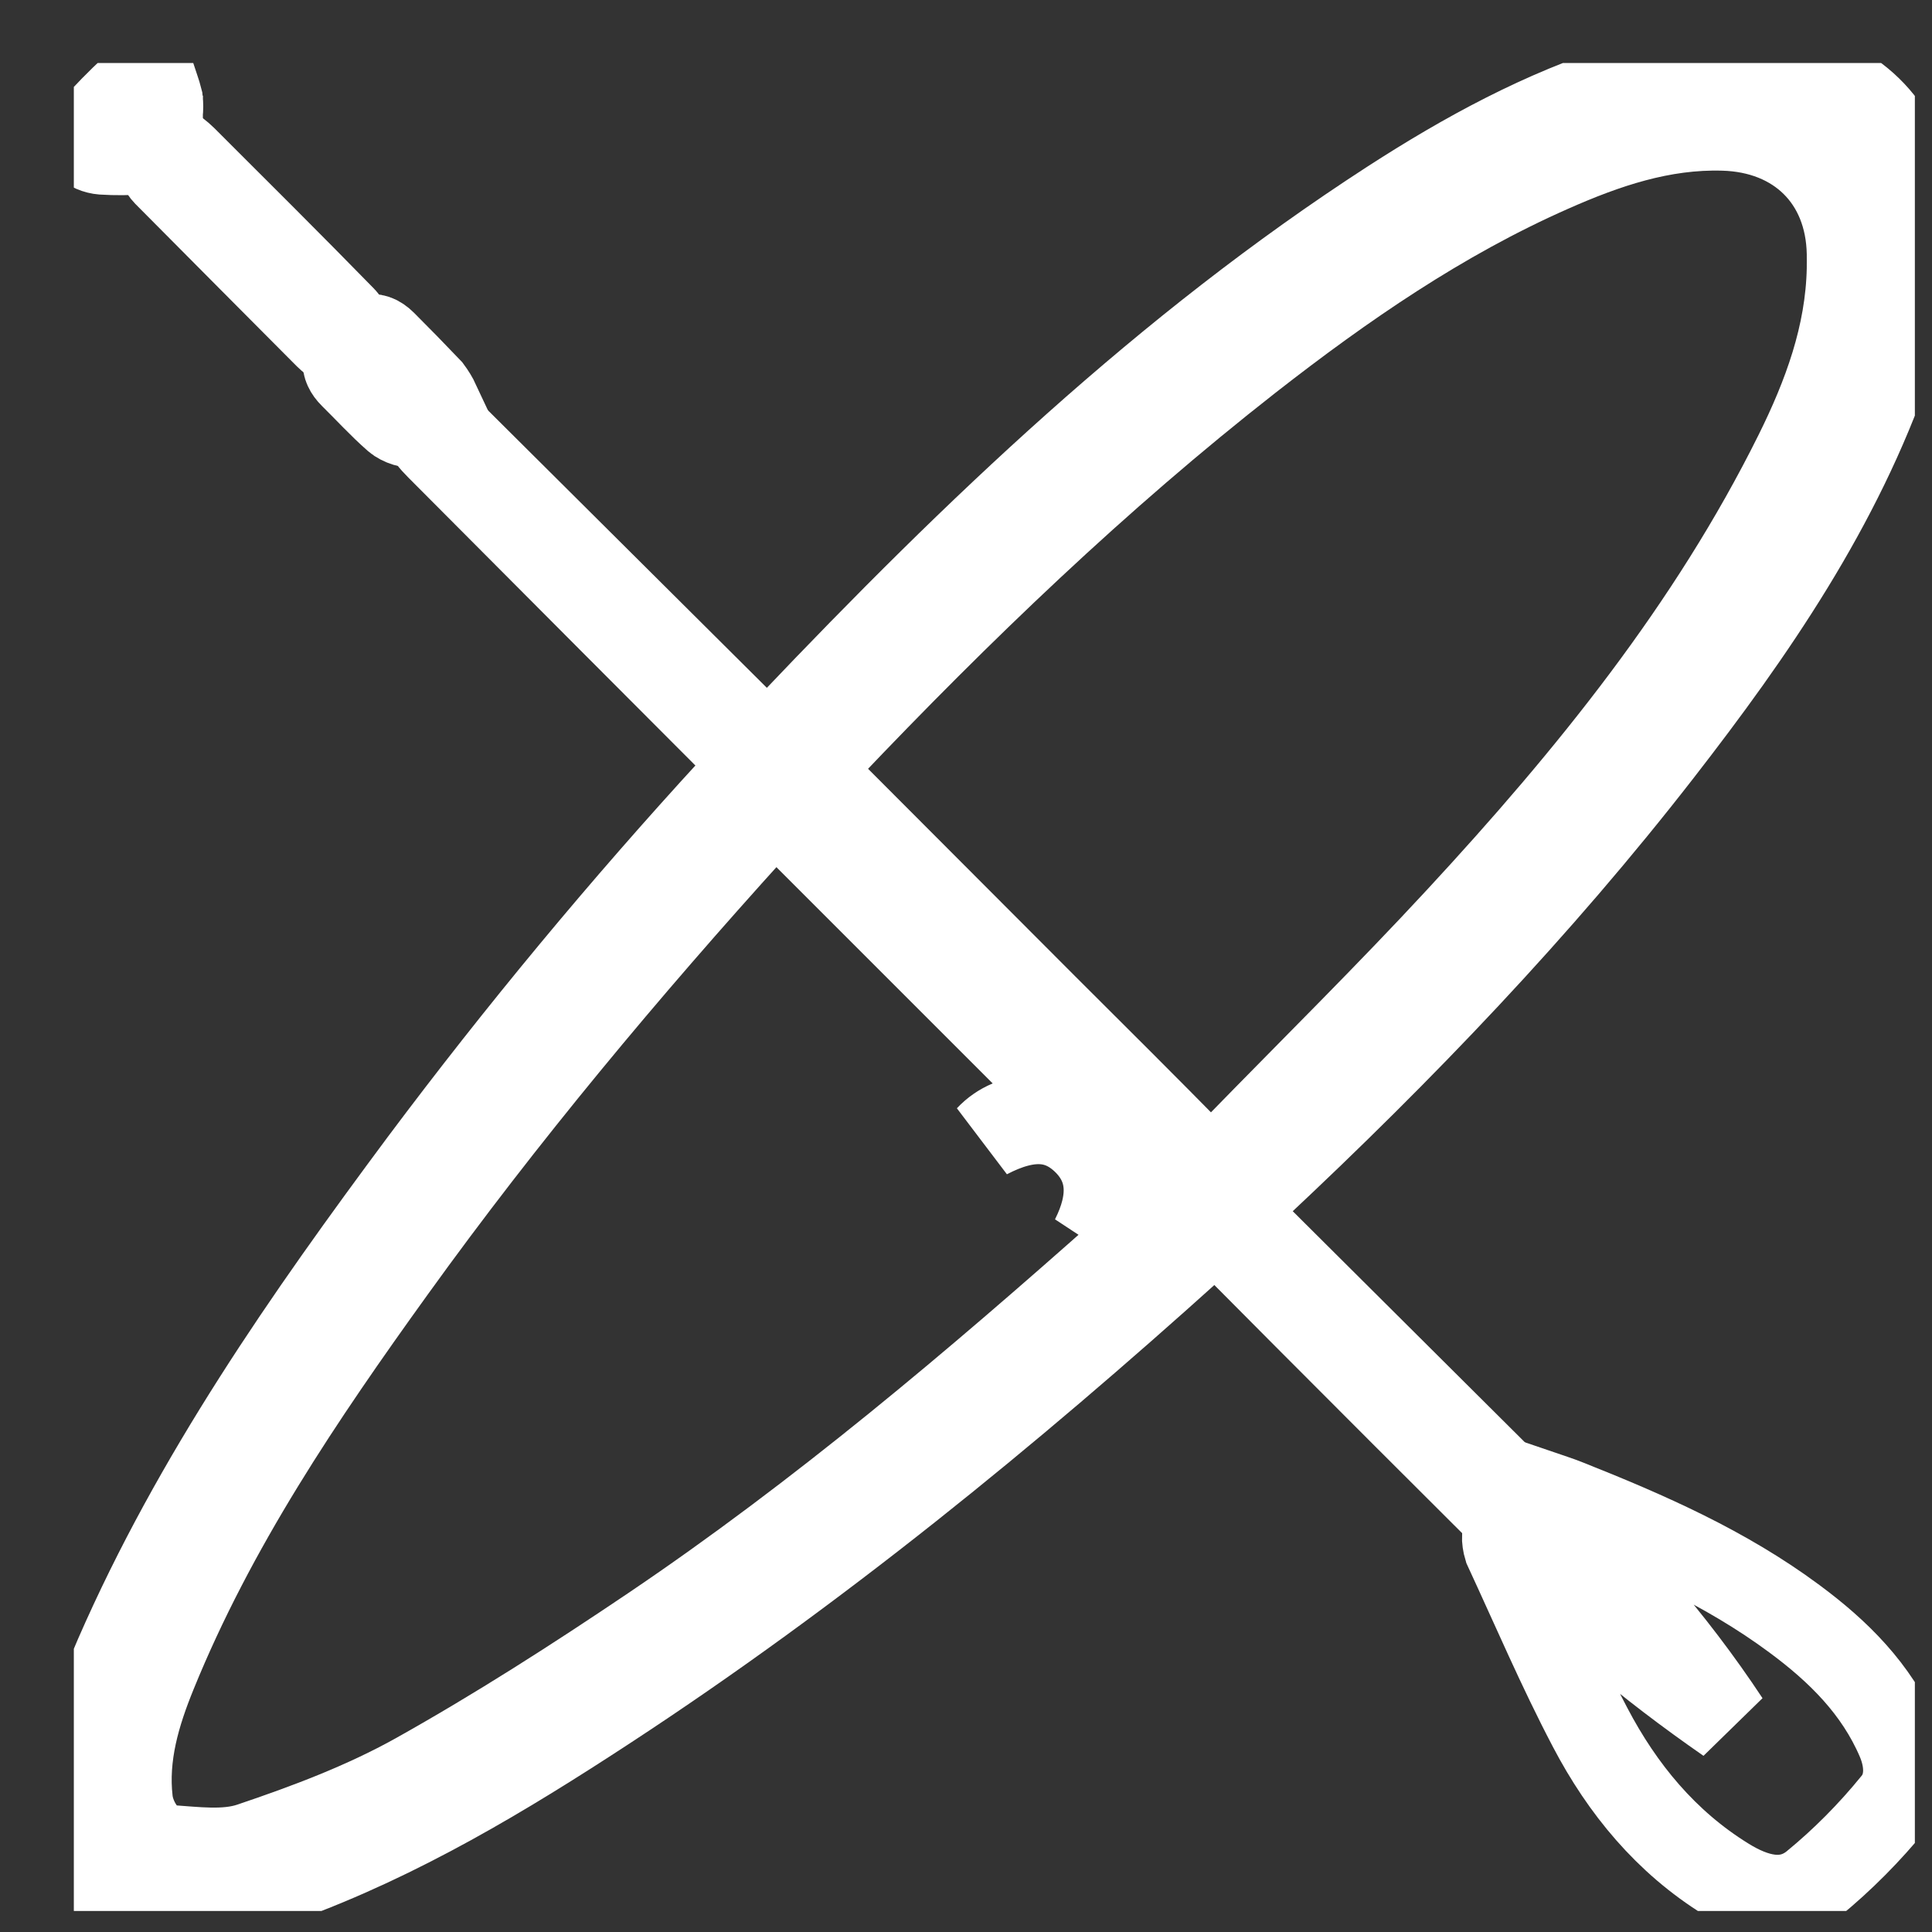
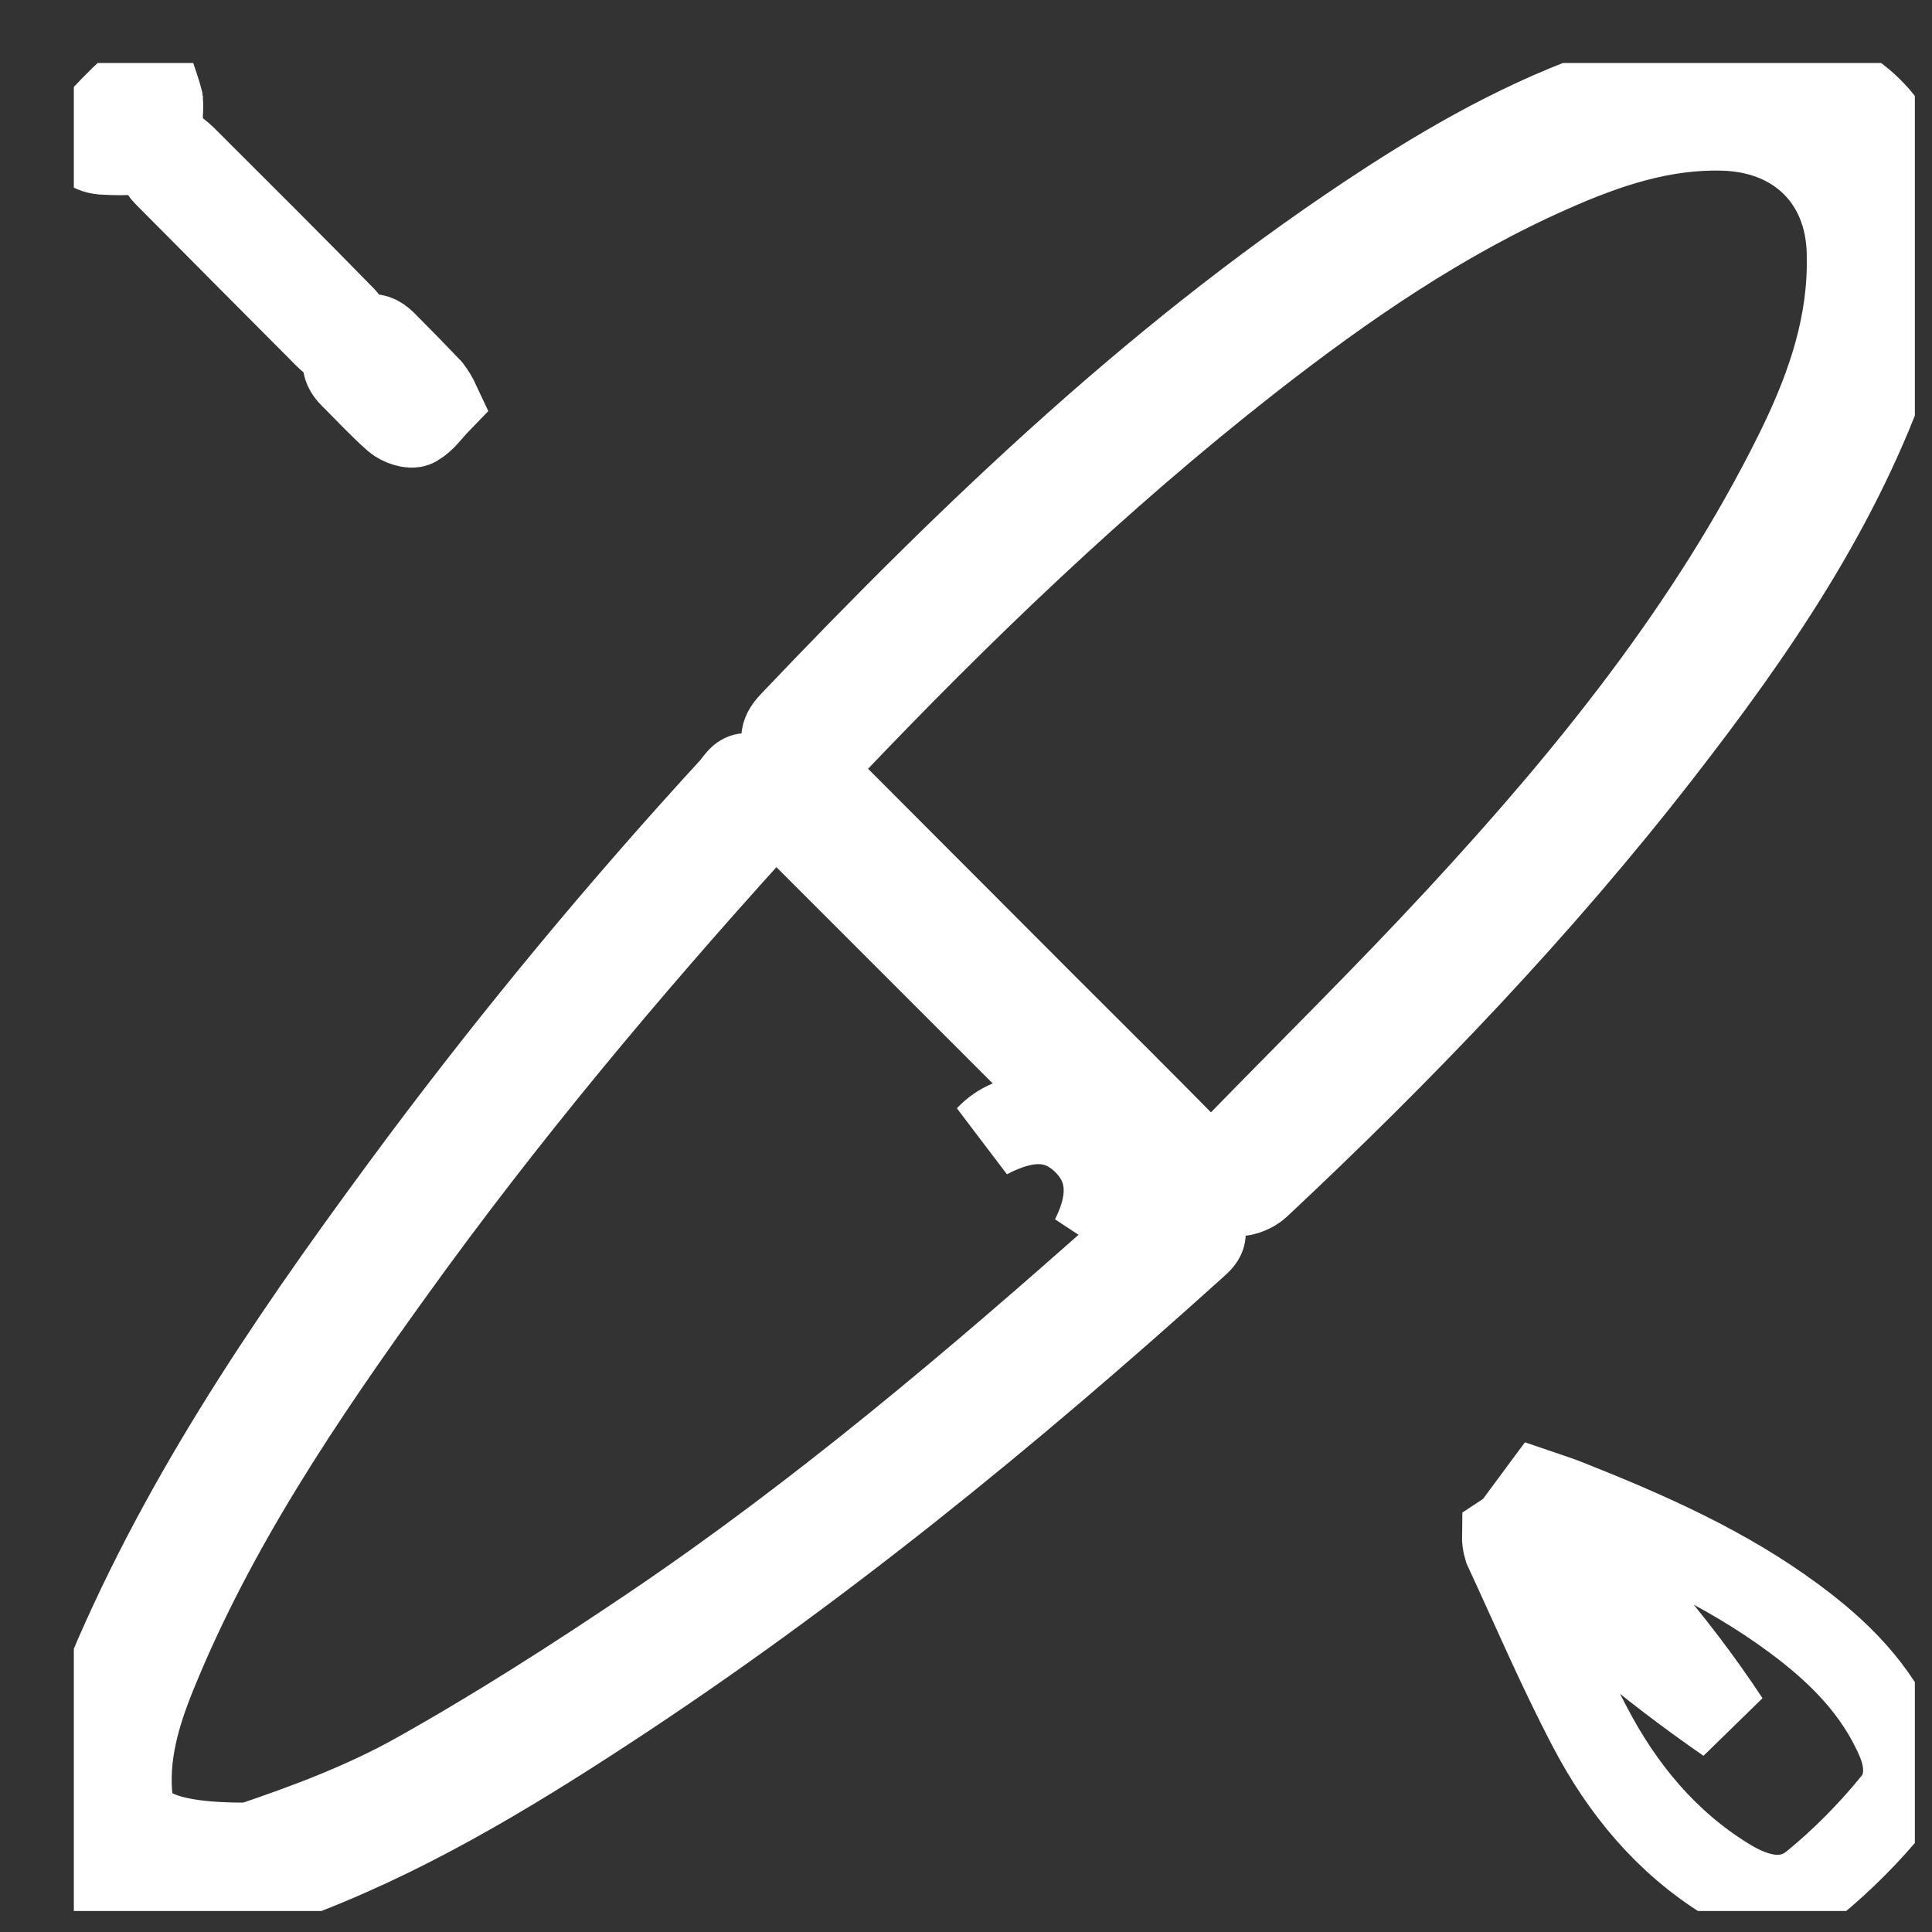
<svg xmlns="http://www.w3.org/2000/svg" width="23" height="23" viewBox="0 0 23 23" fill="none">
  <rect x="0" y="0" width="23" height="23" fill="#333333" stroke="none" />
  <g clip-path="url(#clip0_287_731)">
    <path d="M22.009 3.201C21.993 3.989 21.725 4.711 21.382 5.402C20.355 7.471 18.915 9.247 17.358 10.929C16.508 11.848 15.615 12.728 14.741 13.625C14.687 13.68 14.622 13.724 14.573 13.782C14.451 13.924 14.355 13.892 14.234 13.769C13.644 13.169 13.046 12.574 12.45 11.98C11.585 11.113 10.719 10.246 9.854 9.379C9.637 9.161 9.638 9.16 9.856 8.929C11.429 7.274 13.075 5.692 14.875 4.283C15.994 3.409 17.161 2.604 18.466 2.028C19.114 1.741 19.784 1.511 20.516 1.532C21.394 1.556 21.993 2.14 22.009 3.017C22.01 3.079 22.009 3.14 22.009 3.201Z" stroke="white" />
-     <path d="M9.209 9.582L13.968 14.341C13.802 14.496 13.608 14.687 13.405 14.867C11.602 16.469 9.762 18.027 7.76 19.379C6.845 19.996 5.913 20.594 4.951 21.132C4.332 21.477 3.654 21.732 2.98 21.959C2.683 22.059 2.328 22.009 2.002 21.987C1.786 21.973 1.588 21.687 1.558 21.436C1.496 20.901 1.646 20.402 1.842 19.921C2.551 18.178 3.596 16.632 4.689 15.115C6.01 13.28 7.459 11.548 8.975 9.874C9.062 9.775 9.139 9.669 9.209 9.582ZM13.006 14.741C13.328 14.356 13.279 13.85 12.902 13.521C12.553 13.219 12.048 13.225 11.756 13.536C12.249 13.279 12.619 13.301 12.924 13.608C13.214 13.902 13.238 14.281 13.006 14.741Z" stroke="white" />
+     <path d="M9.209 9.582L13.968 14.341C13.802 14.496 13.608 14.687 13.405 14.867C11.602 16.469 9.762 18.027 7.76 19.379C6.845 19.996 5.913 20.594 4.951 21.132C4.332 21.477 3.654 21.732 2.98 21.959C1.786 21.973 1.588 21.687 1.558 21.436C1.496 20.901 1.646 20.402 1.842 19.921C2.551 18.178 3.596 16.632 4.689 15.115C6.01 13.28 7.459 11.548 8.975 9.874C9.062 9.775 9.139 9.669 9.209 9.582ZM13.006 14.741C13.328 14.356 13.279 13.85 12.902 13.521C12.553 13.219 12.048 13.225 11.756 13.536C12.249 13.279 12.619 13.301 12.924 13.608C13.214 13.902 13.238 14.281 13.006 14.741Z" stroke="white" />
    <path d="M22.114 3.119C22.145 2.556 21.958 2.033 21.428 1.688C20.929 1.362 20.362 1.362 19.811 1.484C17.938 1.902 16.413 2.981 14.925 4.114C13.044 5.546 11.357 7.195 9.725 8.896C9.633 8.991 9.558 9.08 9.423 8.954C9.297 8.836 9.291 8.745 9.417 8.611C11.598 6.317 13.877 4.134 16.549 2.404C17.437 1.83 18.365 1.323 19.379 1.007C20.031 0.804 20.697 0.651 21.389 0.823C22.189 1.023 22.692 1.599 22.779 2.421C22.848 3.068 22.713 3.687 22.506 4.292C21.908 6.031 20.88 7.523 19.766 8.957C18.321 10.817 16.695 12.512 14.977 14.121C14.91 14.184 14.764 14.239 14.695 14.208C14.501 14.121 14.506 14.002 14.672 13.84C16.349 12.227 17.967 10.557 19.397 8.708C20.191 7.681 20.93 6.617 21.485 5.441C21.822 4.724 22.135 3.99 22.114 3.119Z" stroke="white" />
    <path d="M2.035 22.695C1.233 22.741 0.844 22.365 0.881 21.56C0.912 20.907 1.131 20.301 1.387 19.711C2.318 17.579 3.64 15.685 5.019 13.831C6.174 12.287 7.406 10.802 8.71 9.382C8.787 9.298 8.845 9.135 9.014 9.295C9.161 9.433 9.144 9.525 9.011 9.669C7.217 11.628 5.532 13.676 4.017 15.863C3.297 16.902 2.615 17.967 2.071 19.111C1.76 19.769 1.459 20.436 1.438 21.192C1.418 21.933 1.898 22.204 2.549 22.135C3.522 22.032 4.367 21.584 5.201 21.127C7.04 20.122 8.735 18.902 10.357 17.584C11.571 16.598 12.743 15.56 13.926 14.537C14.069 14.414 14.146 14.433 14.265 14.556C14.402 14.699 14.296 14.769 14.205 14.852C12.004 16.837 9.711 18.708 7.228 20.333C6.011 21.13 4.765 21.879 3.391 22.38C2.957 22.538 2.498 22.629 2.05 22.75L2.035 22.695Z" stroke="white" />
    <path d="M17.96 18.242C18.733 19.104 19.616 19.833 20.565 20.492C19.918 19.512 19.146 18.637 18.284 17.835L18.338 17.762C18.446 17.799 18.556 17.833 18.66 17.875C19.607 18.251 20.539 18.66 21.362 19.271C21.884 19.657 22.339 20.106 22.601 20.718C22.711 20.977 22.718 21.256 22.545 21.462C22.257 21.816 21.935 22.141 21.582 22.43C21.256 22.69 20.881 22.577 20.551 22.372C19.834 21.929 19.314 21.297 18.93 20.564C18.565 19.869 18.256 19.144 17.925 18.43C17.91 18.381 17.903 18.33 17.904 18.279L17.96 18.242Z" stroke="white" />
-     <path d="M19.85 19.839C19.57 19.609 19.269 19.399 19.013 19.145C17.467 17.61 15.926 16.07 14.391 14.523C12.662 12.793 10.933 11.062 9.203 9.332C7.873 8 6.545 6.668 5.217 5.334C5.039 5.155 5.046 5.117 5.223 5.007C9.939 9.698 14.648 14.385 19.351 19.068C19.563 19.279 19.724 19.54 19.91 19.778L19.85 19.839Z" stroke="white" />
    <path d="M1.985 1.704C2.102 1.8 2.152 1.833 2.193 1.874C2.83 2.51 3.468 3.144 4.097 3.788C4.146 3.837 4.166 3.976 4.132 4.031C4.063 4.142 3.966 4.086 3.887 4.007C3.247 3.363 2.604 2.719 1.966 2.075C1.921 2.029 1.896 1.966 1.896 1.901C1.9 1.835 1.951 1.775 1.985 1.704Z" stroke="white" />
    <path d="M5.215 4.793C5.126 4.885 5.051 4.998 4.946 5.058C4.894 5.087 4.766 5.043 4.708 4.992C4.524 4.831 4.36 4.65 4.186 4.479C4.06 4.354 4.085 4.243 4.204 4.127C4.323 4.011 4.434 3.936 4.575 4.077C4.759 4.261 4.941 4.447 5.119 4.634C5.156 4.684 5.189 4.737 5.215 4.793Z" stroke="white" />
    <path d="M1.916 1.348C1.916 1.424 1.913 1.501 1.916 1.578C1.923 1.732 1.836 1.804 1.697 1.813C1.538 1.826 1.378 1.827 1.218 1.817C1.15 1.812 1.053 1.778 1.028 1.725C1.007 1.682 1.055 1.584 1.1 1.534C1.251 1.363 1.411 1.2 1.578 1.045C1.644 0.985 1.745 0.963 1.83 0.924C1.859 1.012 1.893 1.098 1.915 1.188C1.921 1.241 1.921 1.294 1.915 1.347L1.916 1.348Z" stroke="white" />
  </g>
  <defs>
    <clipPath id="clip0_287_731">
      <rect width="21.917" height="22" fill="white" transform="translate(0.879 0.75)" />
    </clipPath>
  </defs>
</svg>